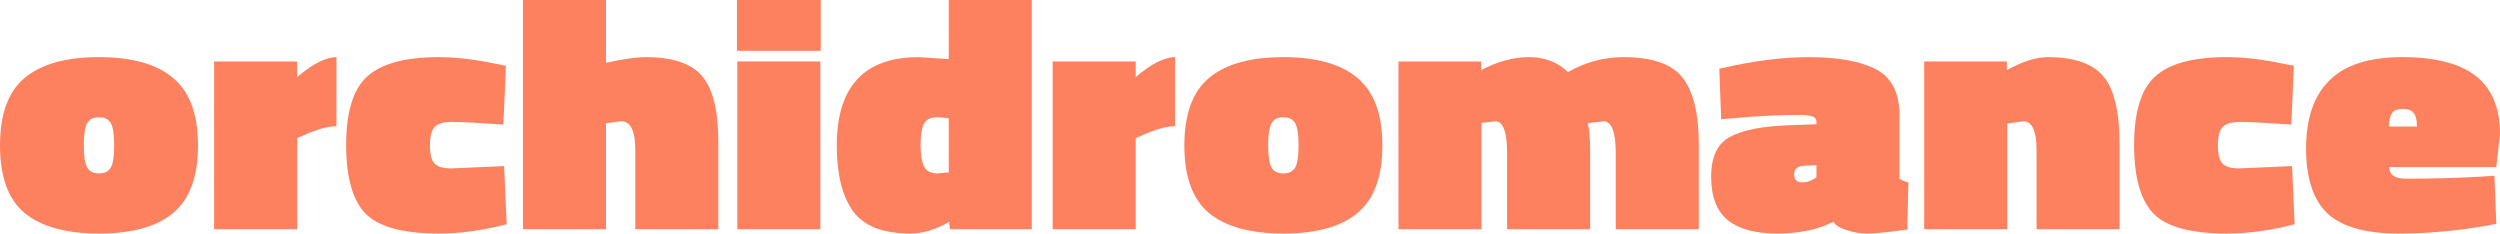
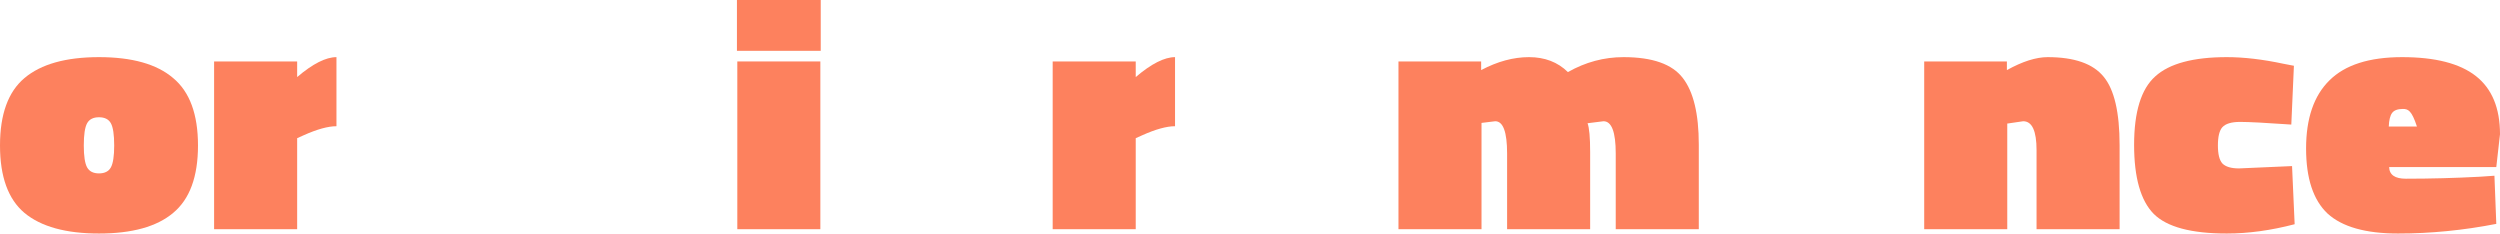
<svg xmlns="http://www.w3.org/2000/svg" width="364" height="34" viewBox="0 0 364 34" fill="none">
  <path d="M3.563 11.366C5.974 9.334 9.591 8.319 14.414 8.319C19.236 8.319 22.835 9.334 25.211 11.366C27.622 13.365 28.828 16.637 28.828 21.183C28.828 25.73 27.622 29.002 25.211 31.001C22.835 33.001 19.236 34 14.414 34C9.591 34 5.974 33.001 3.563 31.001C1.188 29.002 0 25.73 0 21.183C0 16.637 1.188 13.365 3.563 11.366ZM12.686 24.375C13.01 24.956 13.586 25.246 14.414 25.246C15.242 25.246 15.817 24.956 16.141 24.375C16.465 23.795 16.627 22.731 16.627 21.183C16.627 19.604 16.465 18.523 16.141 17.943C15.817 17.363 15.242 17.073 14.414 17.073C13.586 17.073 13.01 17.363 12.686 17.943C12.362 18.523 12.2 19.604 12.2 21.183C12.2 22.731 12.362 23.795 12.686 24.375Z" fill="#FD815E" />
  <path d="M43.266 33.371H31.173V8.947H43.266V11.22C45.533 9.286 47.441 8.319 48.988 8.319V18.378C47.764 18.378 46.181 18.814 44.237 19.684L43.266 20.119V33.371Z" fill="#FD815E" />
-   <path d="M63.897 8.319C66.38 8.319 69.133 8.641 72.156 9.286L73.668 9.576L73.29 18.137C69.583 17.879 67.1 17.75 65.84 17.75C64.58 17.75 63.717 18.008 63.249 18.523C62.817 19.007 62.601 19.894 62.601 21.183C62.601 22.441 62.817 23.311 63.249 23.795C63.717 24.279 64.526 24.521 65.678 24.521L73.398 24.182L73.776 32.646C70.321 33.549 67.028 34 63.897 34C58.714 34 55.169 33.049 53.262 31.146C51.354 29.212 50.401 25.859 50.401 21.087C50.401 16.283 51.426 12.962 53.478 11.124C55.529 9.254 59.002 8.319 63.897 8.319Z" fill="#FD815E" />
-   <path d="M88.235 33.371H76.142V0H88.235V9.141C90.754 8.593 92.68 8.319 94.011 8.319C97.934 8.319 100.669 9.238 102.217 11.075C103.8 12.913 104.592 16.137 104.592 20.748V33.371H92.5V21.861C92.5 19.055 91.816 17.653 90.448 17.653L88.235 17.943V33.371Z" fill="#FD815E" />
  <path d="M107.352 33.371V8.947H119.444V33.371H107.352ZM107.298 7.4V0H119.498V7.4H107.298Z" fill="#FD815E" />
-   <path d="M150.23 0V33.371H138.3L138.192 32.307C136.212 33.436 134.323 34 132.523 34C128.565 34 125.793 32.92 124.21 30.76C122.626 28.567 121.835 25.375 121.835 21.183C121.835 12.607 125.811 8.319 133.765 8.319L138.138 8.609V0H150.23ZM136.41 17.073C135.439 17.073 134.791 17.427 134.467 18.137C134.179 18.846 134.035 19.861 134.035 21.183C134.035 22.473 134.197 23.473 134.521 24.182C134.845 24.891 135.492 25.246 136.464 25.246L138.138 25.101V17.218C137.346 17.121 136.77 17.073 136.41 17.073Z" fill="#FD815E" />
  <path d="M165.363 33.371H153.27V8.947H165.363V11.22C167.63 9.286 169.537 8.319 171.085 8.319V18.378C169.861 18.378 168.278 18.814 166.334 19.684L165.363 20.119V33.371Z" fill="#FD815E" />
-   <path d="M176.006 11.366C178.418 9.334 182.035 8.319 186.857 8.319C191.68 8.319 195.279 9.334 197.654 11.366C200.065 13.365 201.271 16.637 201.271 21.183C201.271 25.73 200.065 29.002 197.654 31.001C195.279 33.001 191.68 34 186.857 34C182.035 34 178.418 33.001 176.006 31.001C173.631 29.002 172.443 25.73 172.443 21.183C172.443 16.637 173.631 13.365 176.006 11.366ZM185.13 24.375C185.454 24.956 186.029 25.246 186.857 25.246C187.685 25.246 188.261 24.956 188.585 24.375C188.909 23.795 189.07 22.731 189.07 21.183C189.07 19.604 188.909 18.523 188.585 17.943C188.261 17.363 187.685 17.073 186.857 17.073C186.029 17.073 185.454 17.363 185.13 17.943C184.806 18.523 184.644 19.604 184.644 21.183C184.644 22.731 184.806 23.795 185.13 24.375Z" fill="#FD815E" />
  <path d="M215.709 33.371H203.617V8.947H215.655V10.205C218.03 8.947 220.352 8.319 222.619 8.319C224.922 8.319 226.812 9.044 228.287 10.495C230.843 9.044 233.542 8.319 236.385 8.319C240.596 8.319 243.475 9.334 245.022 11.366C246.57 13.365 247.344 16.589 247.344 21.038V33.371H235.251V22.344C235.251 19.217 234.657 17.653 233.47 17.653L231.149 17.943C231.4 18.62 231.526 20.023 231.526 22.151V33.371H219.434V22.344C219.434 19.217 218.858 17.653 217.706 17.653L215.709 17.895V33.371Z" fill="#FD815E" />
-   <path d="M276.567 16.831V26.02C276.891 26.246 277.323 26.423 277.862 26.552L277.701 33.42C274.893 33.806 272.968 34 271.924 34C270.881 34 269.927 33.855 269.063 33.565C268.199 33.307 267.624 33.033 267.336 32.742L266.904 32.307C264.672 33.436 261.955 34 258.752 34C255.585 34 253.192 33.355 251.572 32.065C249.953 30.744 249.143 28.632 249.143 25.73C249.143 22.828 250.061 20.893 251.896 19.926C253.732 18.927 256.629 18.362 260.588 18.233L264.474 18.088V17.653C264.474 17.04 263.719 16.734 262.207 16.734C258.932 16.734 255.657 16.895 252.382 17.218L250.601 17.363L250.331 10.011C255.081 8.883 259.418 8.319 263.341 8.319C267.444 8.319 270.629 8.867 272.896 9.963C275.343 11.124 276.567 13.413 276.567 16.831ZM262.423 26.552C263.107 26.552 263.791 26.31 264.474 25.826V24.037L262.639 24.134C261.703 24.198 261.235 24.617 261.235 25.391C261.235 26.165 261.631 26.552 262.423 26.552Z" fill="#FD815E" />
  <path d="M292.257 33.371H280.164V8.947H292.203V10.205C294.47 8.947 296.45 8.319 298.141 8.319C302.028 8.319 304.745 9.27 306.293 11.172C307.84 13.042 308.614 16.363 308.614 21.135V33.371H296.522V21.861C296.522 19.055 295.874 17.653 294.578 17.653L292.257 17.991V33.371Z" fill="#FD815E" />
  <path d="M324.222 8.319C326.705 8.319 329.459 8.641 332.482 9.286L333.993 9.576L333.615 18.137C329.908 17.879 327.425 17.75 326.166 17.75C324.906 17.75 324.042 18.008 323.574 18.523C323.142 19.007 322.927 19.894 322.927 21.183C322.927 22.441 323.142 23.311 323.574 23.795C324.042 24.279 324.852 24.521 326.004 24.521L333.723 24.182L334.101 32.646C330.646 33.549 327.353 34 324.222 34C319.04 34 315.495 33.049 313.587 31.146C311.68 29.212 310.726 25.859 310.726 21.087C310.726 16.283 311.752 12.962 313.803 11.124C315.855 9.254 319.328 8.319 324.222 8.319Z" fill="#FD815E" />
-   <path d="M347.859 24.327C347.895 25.456 348.704 26.02 350.288 26.02C353.887 26.02 357.486 25.923 361.085 25.73L363.19 25.585L363.46 32.597C358.674 33.532 353.905 34 349.154 34C344.44 34 341.021 33.033 338.897 31.098C336.81 29.131 335.766 25.972 335.766 21.619C335.766 17.234 336.9 13.929 339.167 11.704C341.435 9.447 344.962 8.319 349.748 8.319C354.571 8.319 358.152 9.238 360.491 11.075C362.83 12.913 364 15.735 364 19.539L363.46 24.327H347.859ZM351.908 18.427C351.908 17.492 351.746 16.831 351.422 16.444C351.134 16.057 350.612 15.863 349.856 15.863C349.1 15.863 348.579 16.057 348.291 16.444C348.003 16.831 347.841 17.492 347.805 18.427H351.908Z" fill="#FD815E" />
+   <path d="M347.859 24.327C347.895 25.456 348.704 26.02 350.288 26.02C353.887 26.02 357.486 25.923 361.085 25.73L363.19 25.585L363.46 32.597C358.674 33.532 353.905 34 349.154 34C344.44 34 341.021 33.033 338.897 31.098C336.81 29.131 335.766 25.972 335.766 21.619C335.766 17.234 336.9 13.929 339.167 11.704C341.435 9.447 344.962 8.319 349.748 8.319C354.571 8.319 358.152 9.238 360.491 11.075C362.83 12.913 364 15.735 364 19.539L363.46 24.327H347.859ZM351.908 18.427C351.134 16.057 350.612 15.863 349.856 15.863C349.1 15.863 348.579 16.057 348.291 16.444C348.003 16.831 347.841 17.492 347.805 18.427H351.908Z" fill="#FD815E" />
</svg>